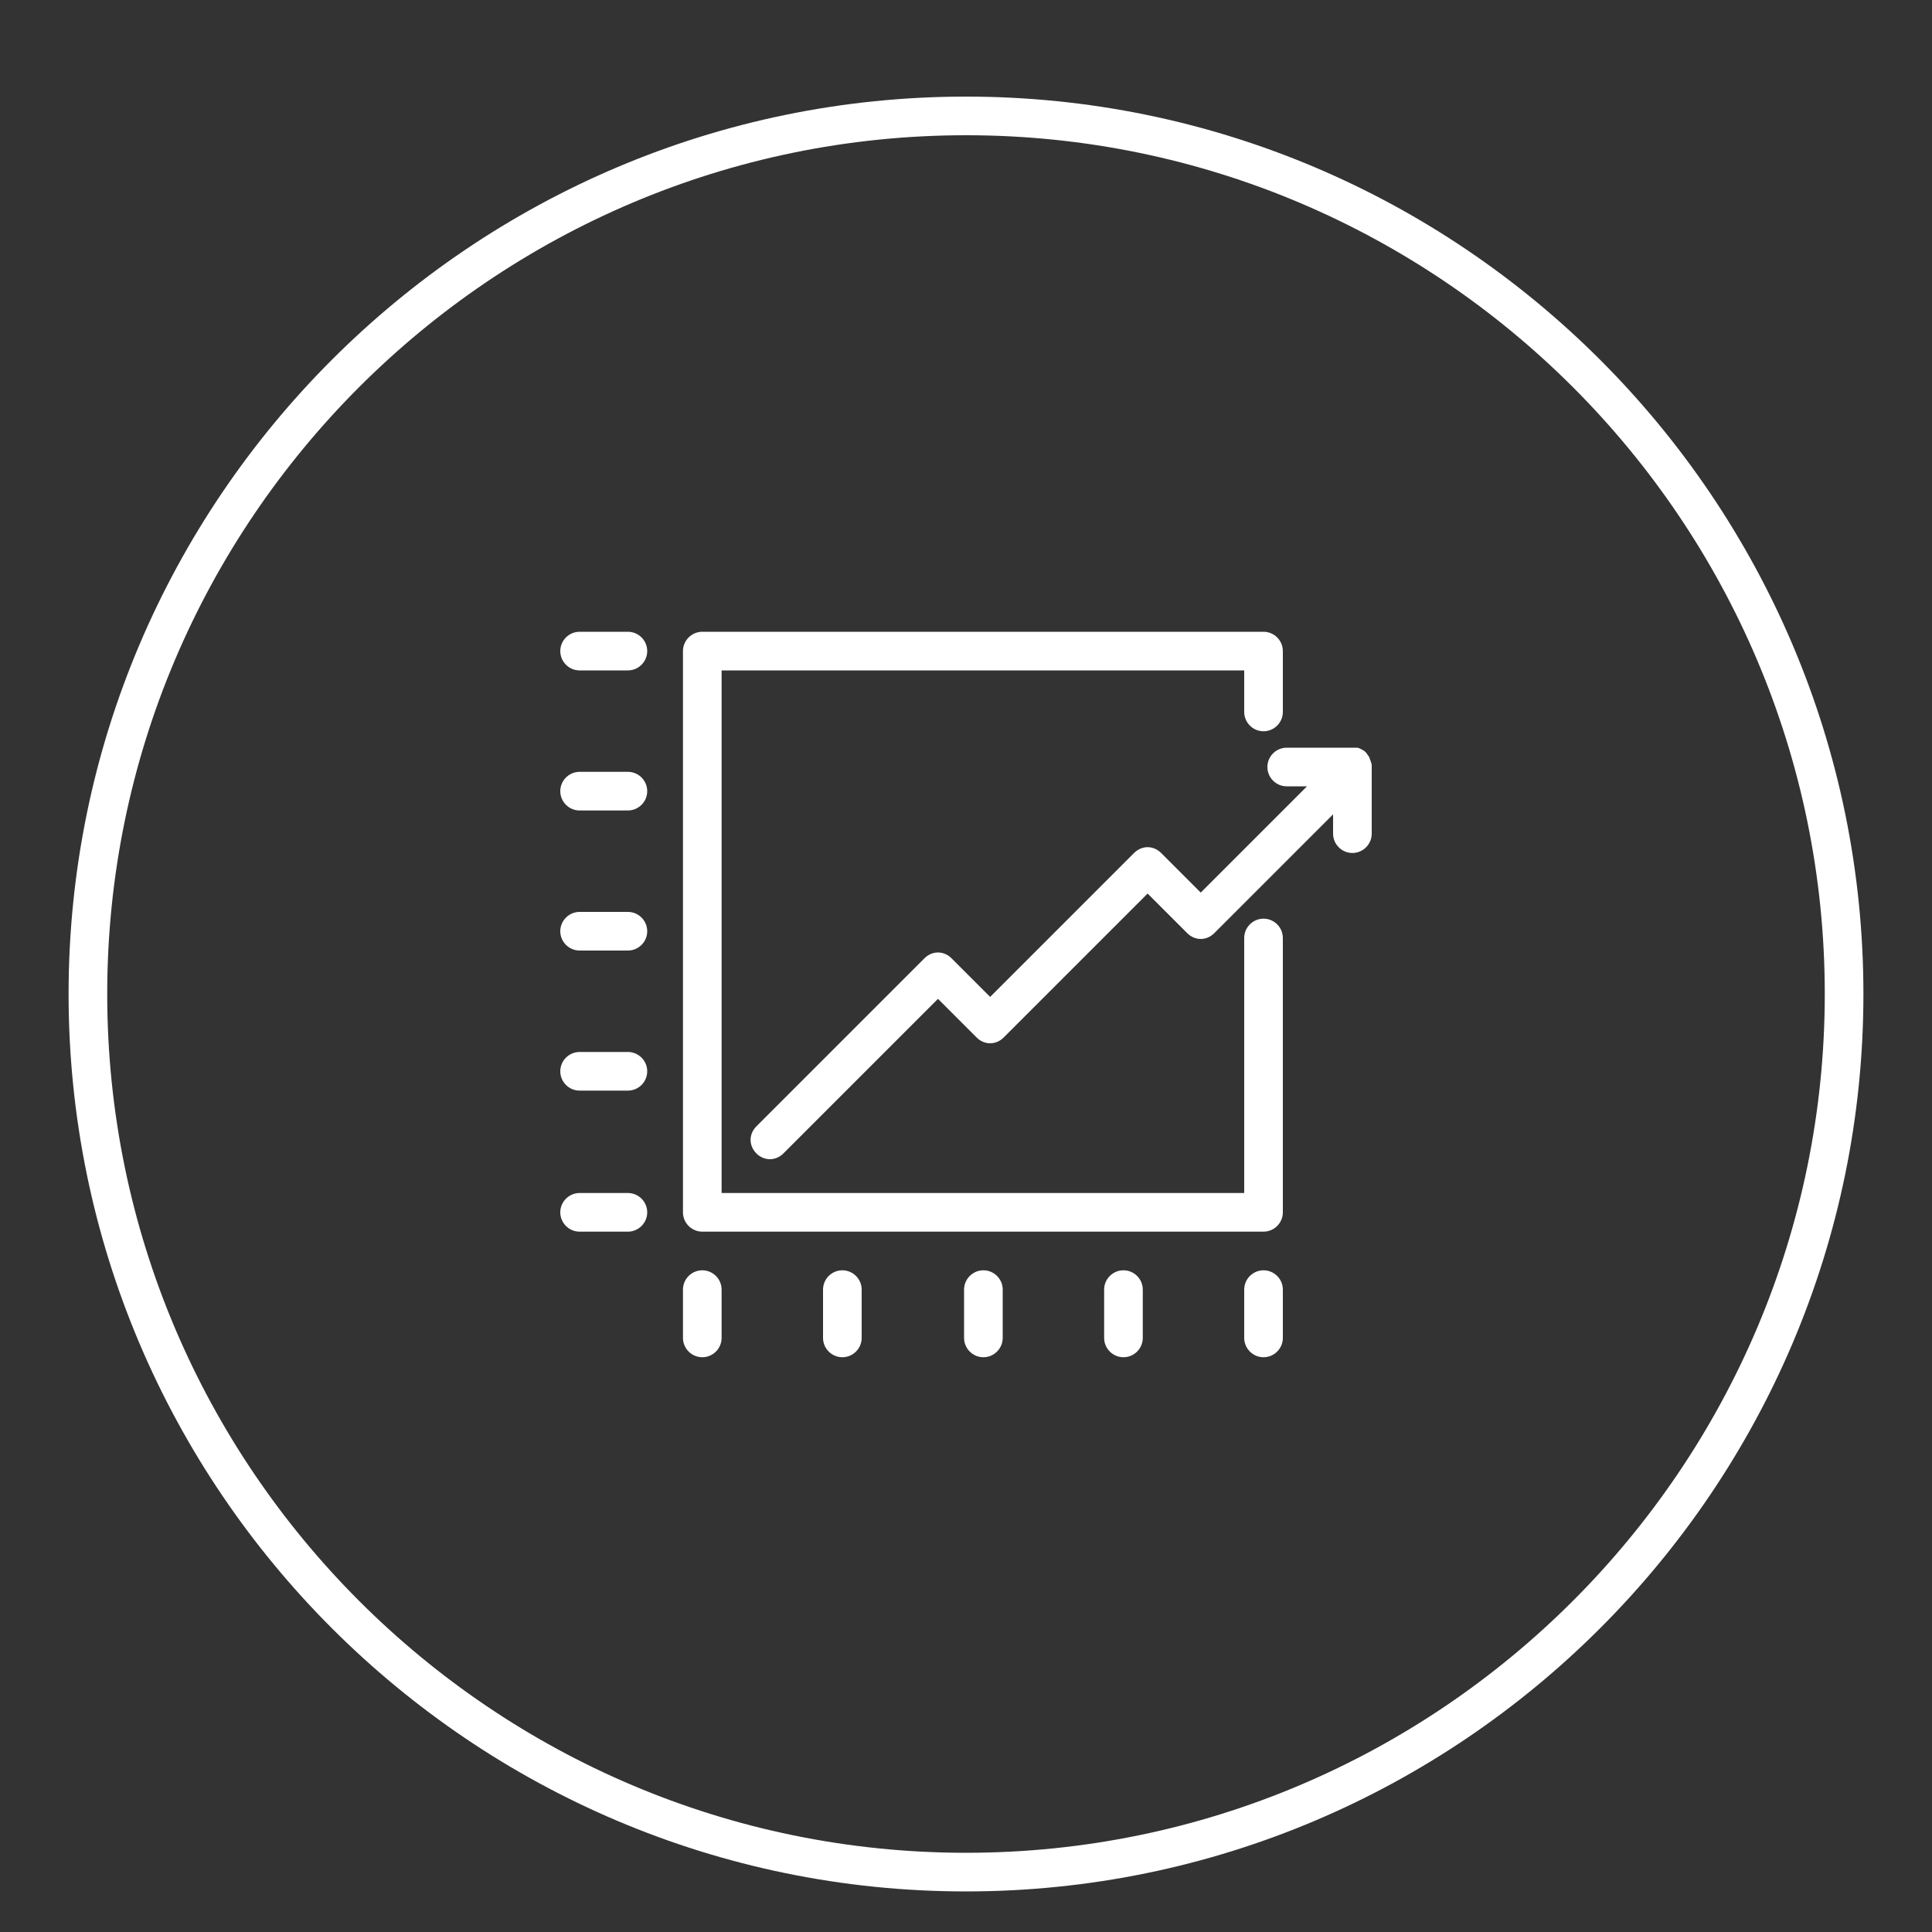
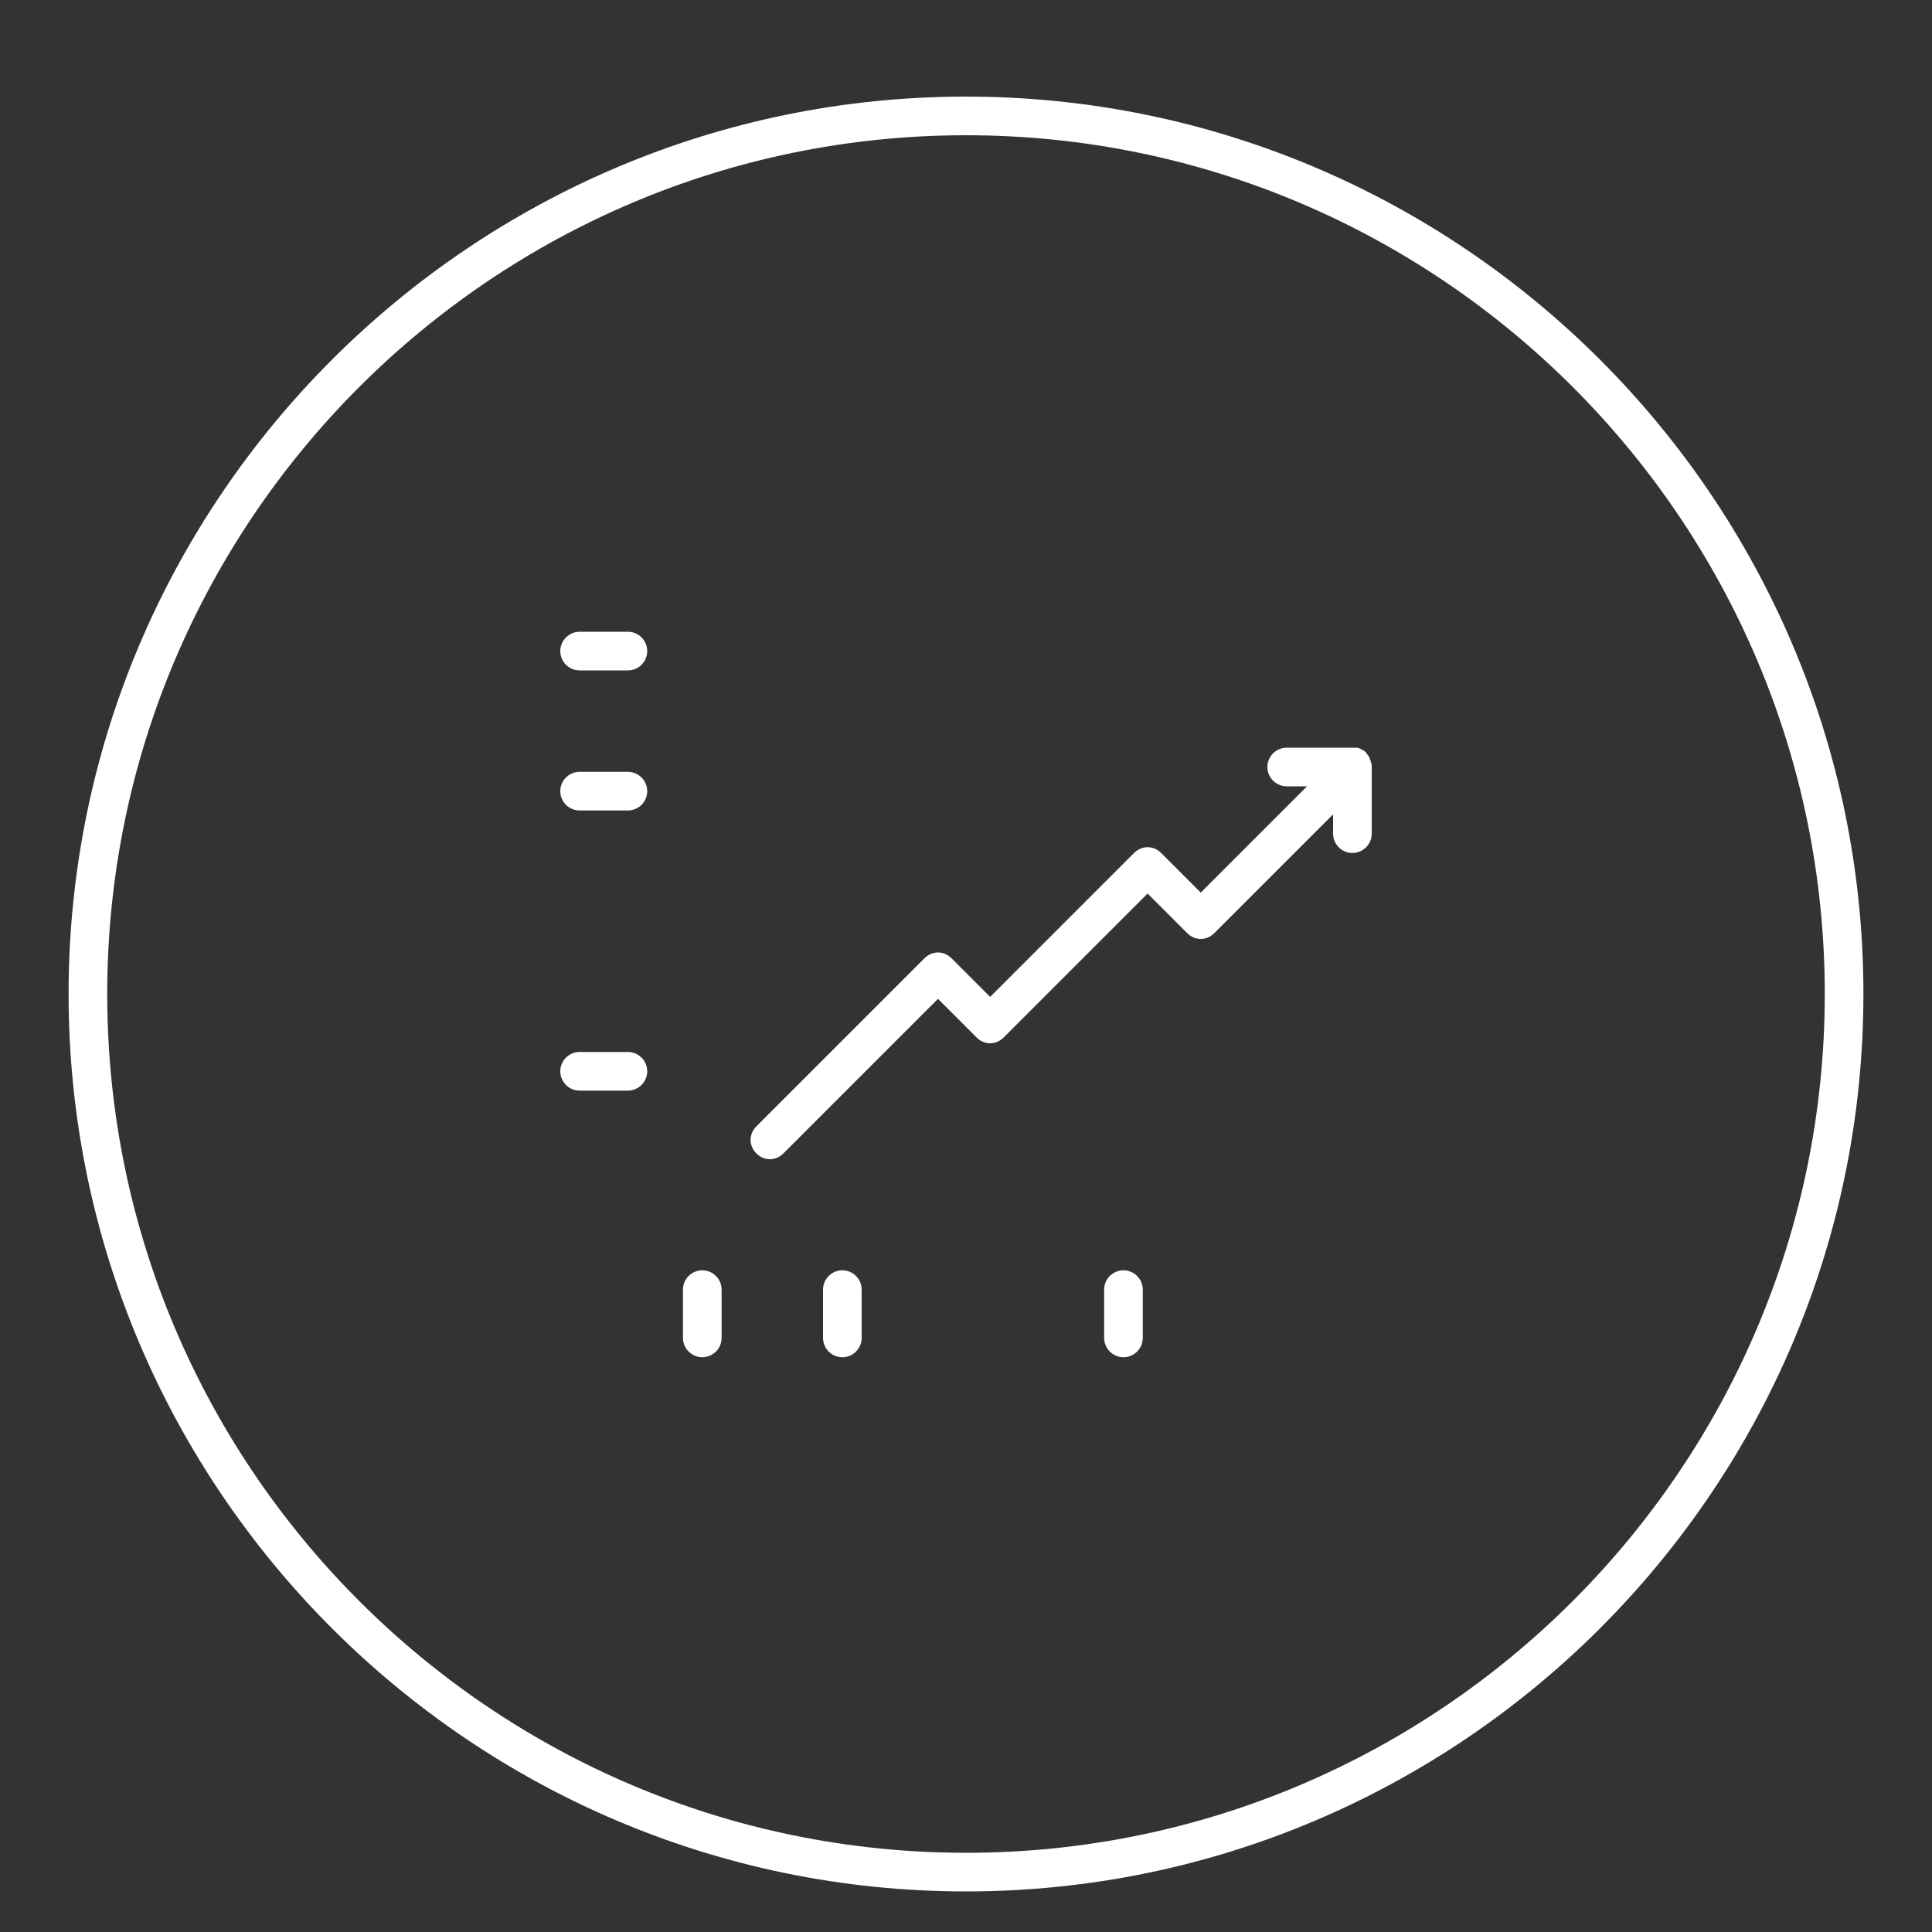
<svg xmlns="http://www.w3.org/2000/svg" version="1.1" id="Layer_1" x="0px" y="0px" viewBox="0 0 200 200" style="enable-background:new 0 0 200 200;" xml:space="preserve">
  <rect x="0" y="0" width="200" height="200" fill="#333333" stroke="none" />
  <style type="text/css">
	.st0{fill:#FFFFFF;}
	.st1{fill:none;stroke:#FFFFFF;stroke-width:4;stroke-linecap:round;stroke-linejoin:round;stroke-miterlimit:10;}
	.st2{fill:none;stroke:#FFFFFF;stroke-width:4;stroke-linejoin:round;stroke-miterlimit:10;}
	.st3{fill:none;stroke:#FFFFFF;stroke-width:4;stroke-miterlimit:10;}
</style>
  <g>
    <path class="st0" d="M100,10C48.8,10,7.1,51.7,7.1,102.9s41.7,92.9,92.9,92.9s92.9-41.7,92.9-92.9S151.2,10,100,10z M100,191.8   c-49,0-88.9-39.9-88.9-88.9S51,14,100,14s88.9,39.9,88.9,88.9S149,191.8,100,191.8z" />
-     <path class="st0" d="M130.8,95.1c-1.1,0-2,0.9-2,2v26.4H74.7V69.4h54.1v4.3c0,1.1,0.9,2,2,2s2-0.9,2-2v-6.3c0-1.1-0.9-2-2-2H72.7   c-1.1,0-2,0.9-2,2v58.1c0,1.1,0.9,2,2,2h58.1c1.1,0,2-0.9,2-2V97.1C132.8,96,131.9,95.1,130.8,95.1z" />
    <path class="st0" d="M65,65.4h-5c-1.1,0-2,0.9-2,2s0.9,2,2,2h5c1.1,0,2-0.9,2-2S66.1,65.4,65,65.4z" />
    <path class="st0" d="M65,79.9h-5c-1.1,0-2,0.9-2,2s0.9,2,2,2h5c1.1,0,2-0.9,2-2S66.1,79.9,65,79.9z" />
-     <path class="st0" d="M65,94.4h-5c-1.1,0-2,0.9-2,2s0.9,2,2,2h5c1.1,0,2-0.9,2-2S66.1,94.4,65,94.4z" />
    <path class="st0" d="M65,108.9h-5c-1.1,0-2,0.9-2,2s0.9,2,2,2h5c1.1,0,2-0.9,2-2S66.1,108.9,65,108.9z" />
-     <path class="st0" d="M65,123.5h-5c-1.1,0-2,0.9-2,2s0.9,2,2,2h5c1.1,0,2-0.9,2-2S66.1,123.5,65,123.5z" />
-     <path class="st0" d="M130.8,131.5c-1.1,0-2,0.9-2,2v5c0,1.1,0.9,2,2,2s2-0.9,2-2v-5C132.8,132.4,131.9,131.5,130.8,131.5z" />
    <path class="st0" d="M116.3,131.5c-1.1,0-2,0.9-2,2v5c0,1.1,0.9,2,2,2s2-0.9,2-2v-5C118.3,132.4,117.4,131.5,116.3,131.5z" />
-     <path class="st0" d="M101.8,131.5c-1.1,0-2,0.9-2,2v5c0,1.1,0.9,2,2,2s2-0.9,2-2v-5C103.8,132.4,102.9,131.5,101.8,131.5z" />
    <path class="st0" d="M87.2,131.5c-1.1,0-2,0.9-2,2v5c0,1.1,0.9,2,2,2s2-0.9,2-2v-5C89.2,132.4,88.3,131.5,87.2,131.5z" />
    <path class="st0" d="M72.7,131.5c-1.1,0-2,0.9-2,2v5c0,1.1,0.9,2,2,2s2-0.9,2-2v-5C74.7,132.4,73.8,131.5,72.7,131.5z" />
    <path class="st0" d="M141.9,78.8c-0.1-0.2-0.1-0.3-0.2-0.5c0,0,0,0,0,0c-0.1-0.1-0.2-0.3-0.3-0.4c0,0-0.1-0.1-0.1-0.1   c-0.1-0.1-0.3-0.2-0.5-0.3c0,0,0,0,0,0c0,0,0,0,0,0c-0.2-0.1-0.3-0.1-0.5-0.1c0,0-0.1,0-0.1,0c0,0-0.1,0-0.1,0h-6.9   c-1.1,0-2,0.9-2,2s0.9,2,2,2h2.1l-11,11l-4.1-4.1c-0.8-0.8-2-0.8-2.8,0l-14.9,14.9l-4-4c-0.8-0.8-2-0.8-2.8,0l-17.4,17.4   c-0.8,0.8-0.8,2,0,2.8c0.4,0.4,0.9,0.6,1.4,0.6s1-0.2,1.4-0.6l16-16l4,4c0.8,0.8,2,0.8,2.8,0l14.9-14.9l4.1,4.1   c0.8,0.8,2,0.8,2.8,0L138,84.3v2c0,1.1,0.9,2,2,2s2-0.9,2-2v-6.9c0-0.2,0-0.4-0.1-0.5C142,78.9,141.9,78.9,141.9,78.8z" />
  </g>
</svg>